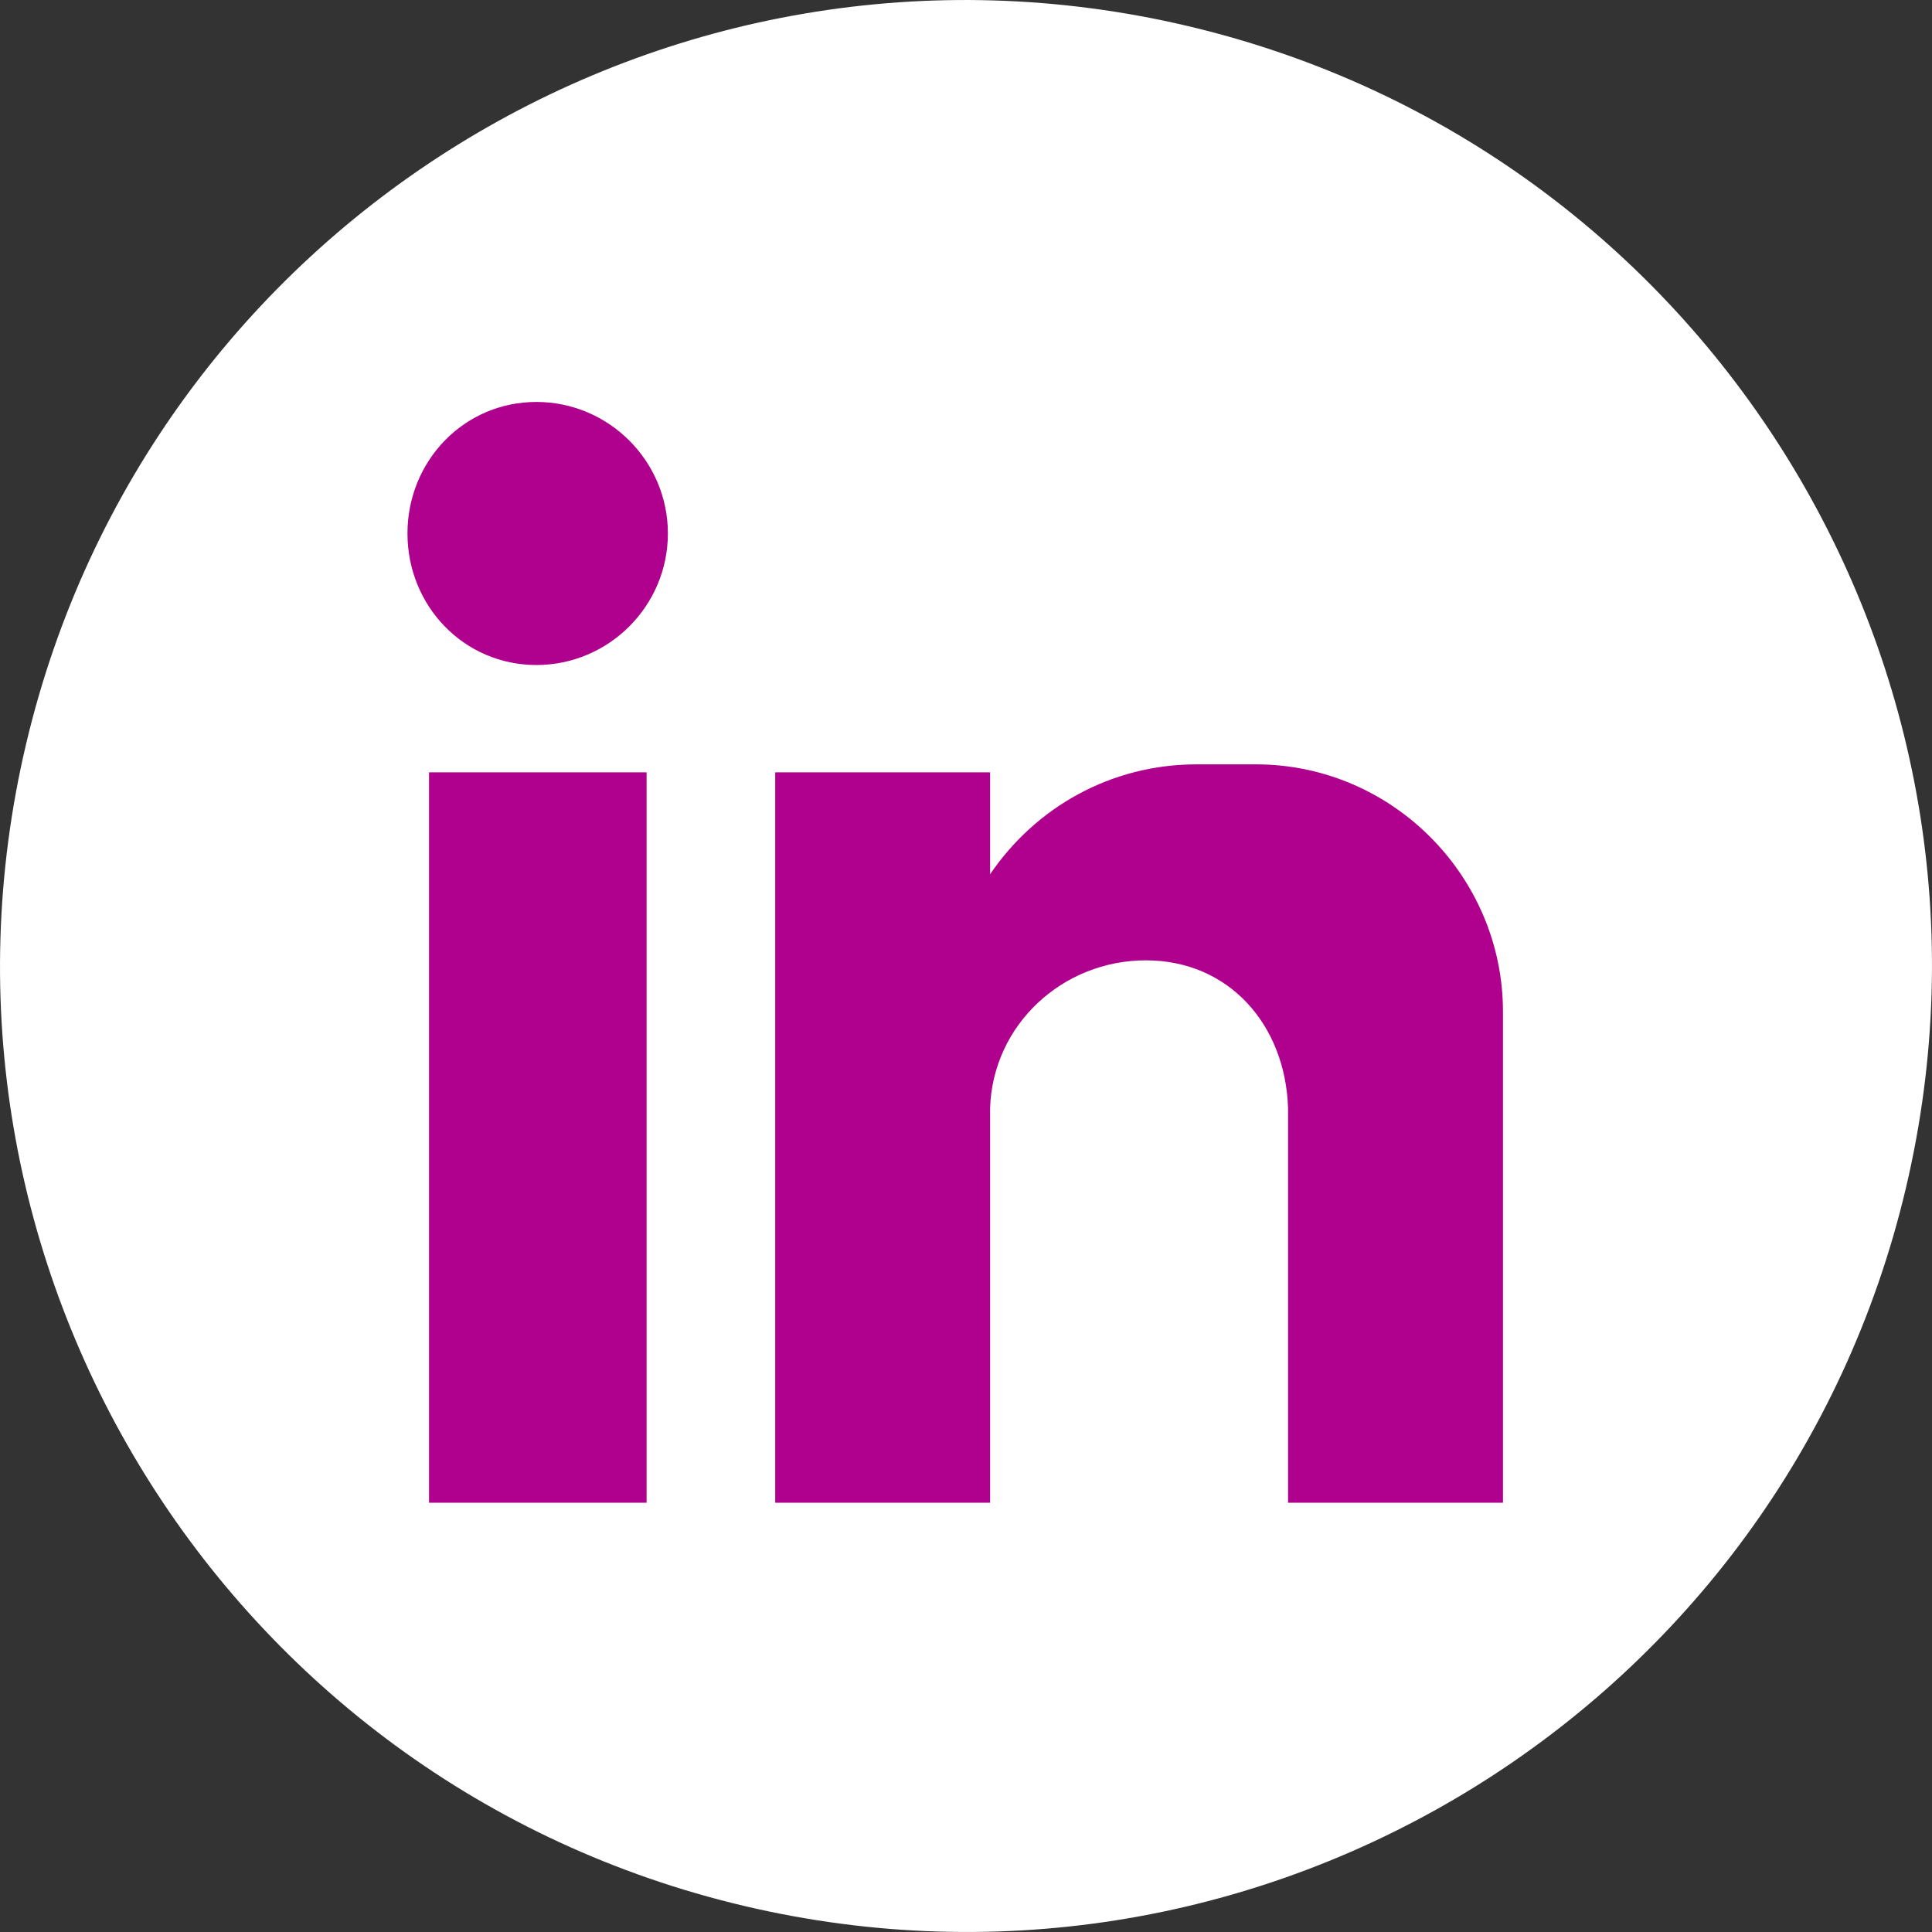
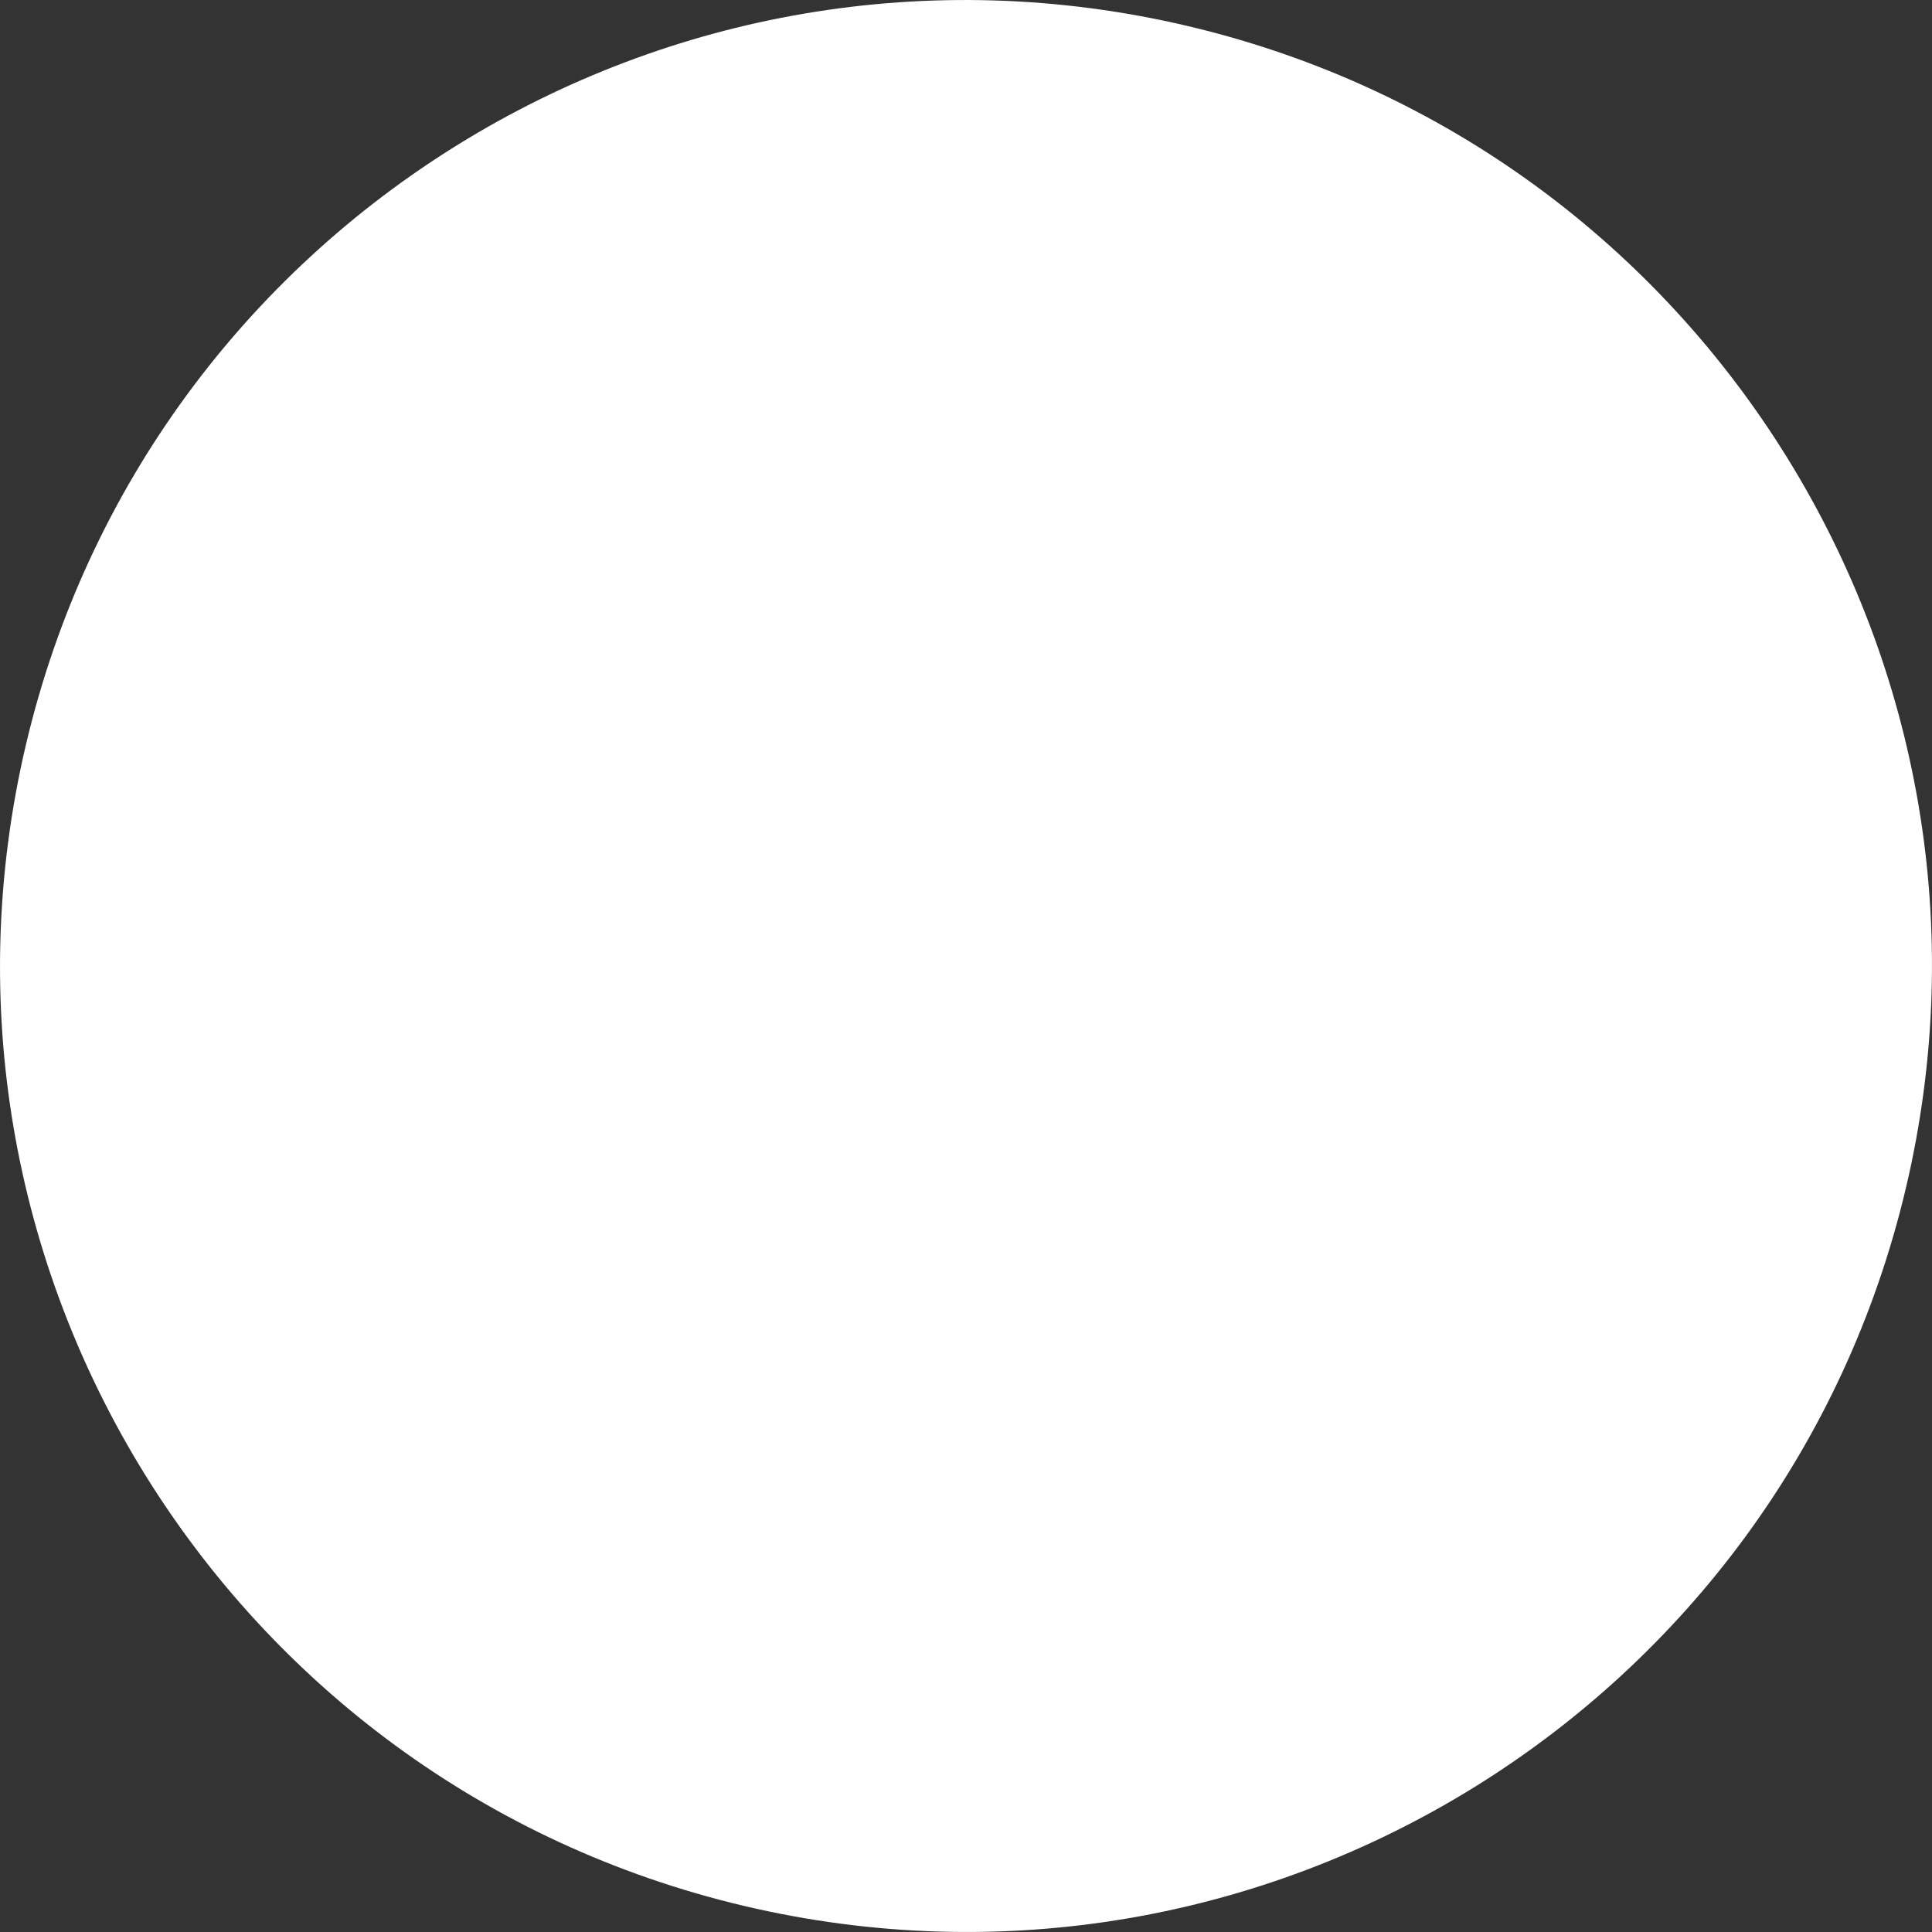
<svg xmlns="http://www.w3.org/2000/svg" width="43" height="43" viewBox="0 0 43 43" fill="none">
  <rect x="0" y="0" width="43" height="43" fill="#333333" stroke="none" />
  <path d="M42.42 26.438C45.147 14.884 37.992 3.307 26.438 0.58C14.884 -2.147 3.307 5.008 0.58 16.562C-2.147 28.116 5.008 39.693 16.562 42.42C28.116 45.147 39.693 37.992 42.42 26.438Z" fill="white" />
-   <path fill-rule="evenodd" clip-rule="evenodd" d="M9.549 17.19H14.391V33.446H9.549V17.19ZM11.938 8.946C13.55 8.946 14.865 10.262 14.865 11.873C14.865 13.486 13.55 14.801 11.938 14.801C10.326 14.801 9.069 13.486 9.069 11.873C9.069 10.262 10.326 8.946 11.938 8.946ZM17.254 17.19H22.036V19.459C23.05 17.966 24.727 17.012 26.635 17.012H27.951C30.997 17.012 33.451 19.519 33.451 22.512V33.446H28.668V24.663C28.609 22.808 27.352 21.374 25.503 21.374C23.648 21.374 22.096 22.808 22.036 24.663V33.446H17.254V17.19Z" fill="#B0008E" />
</svg>